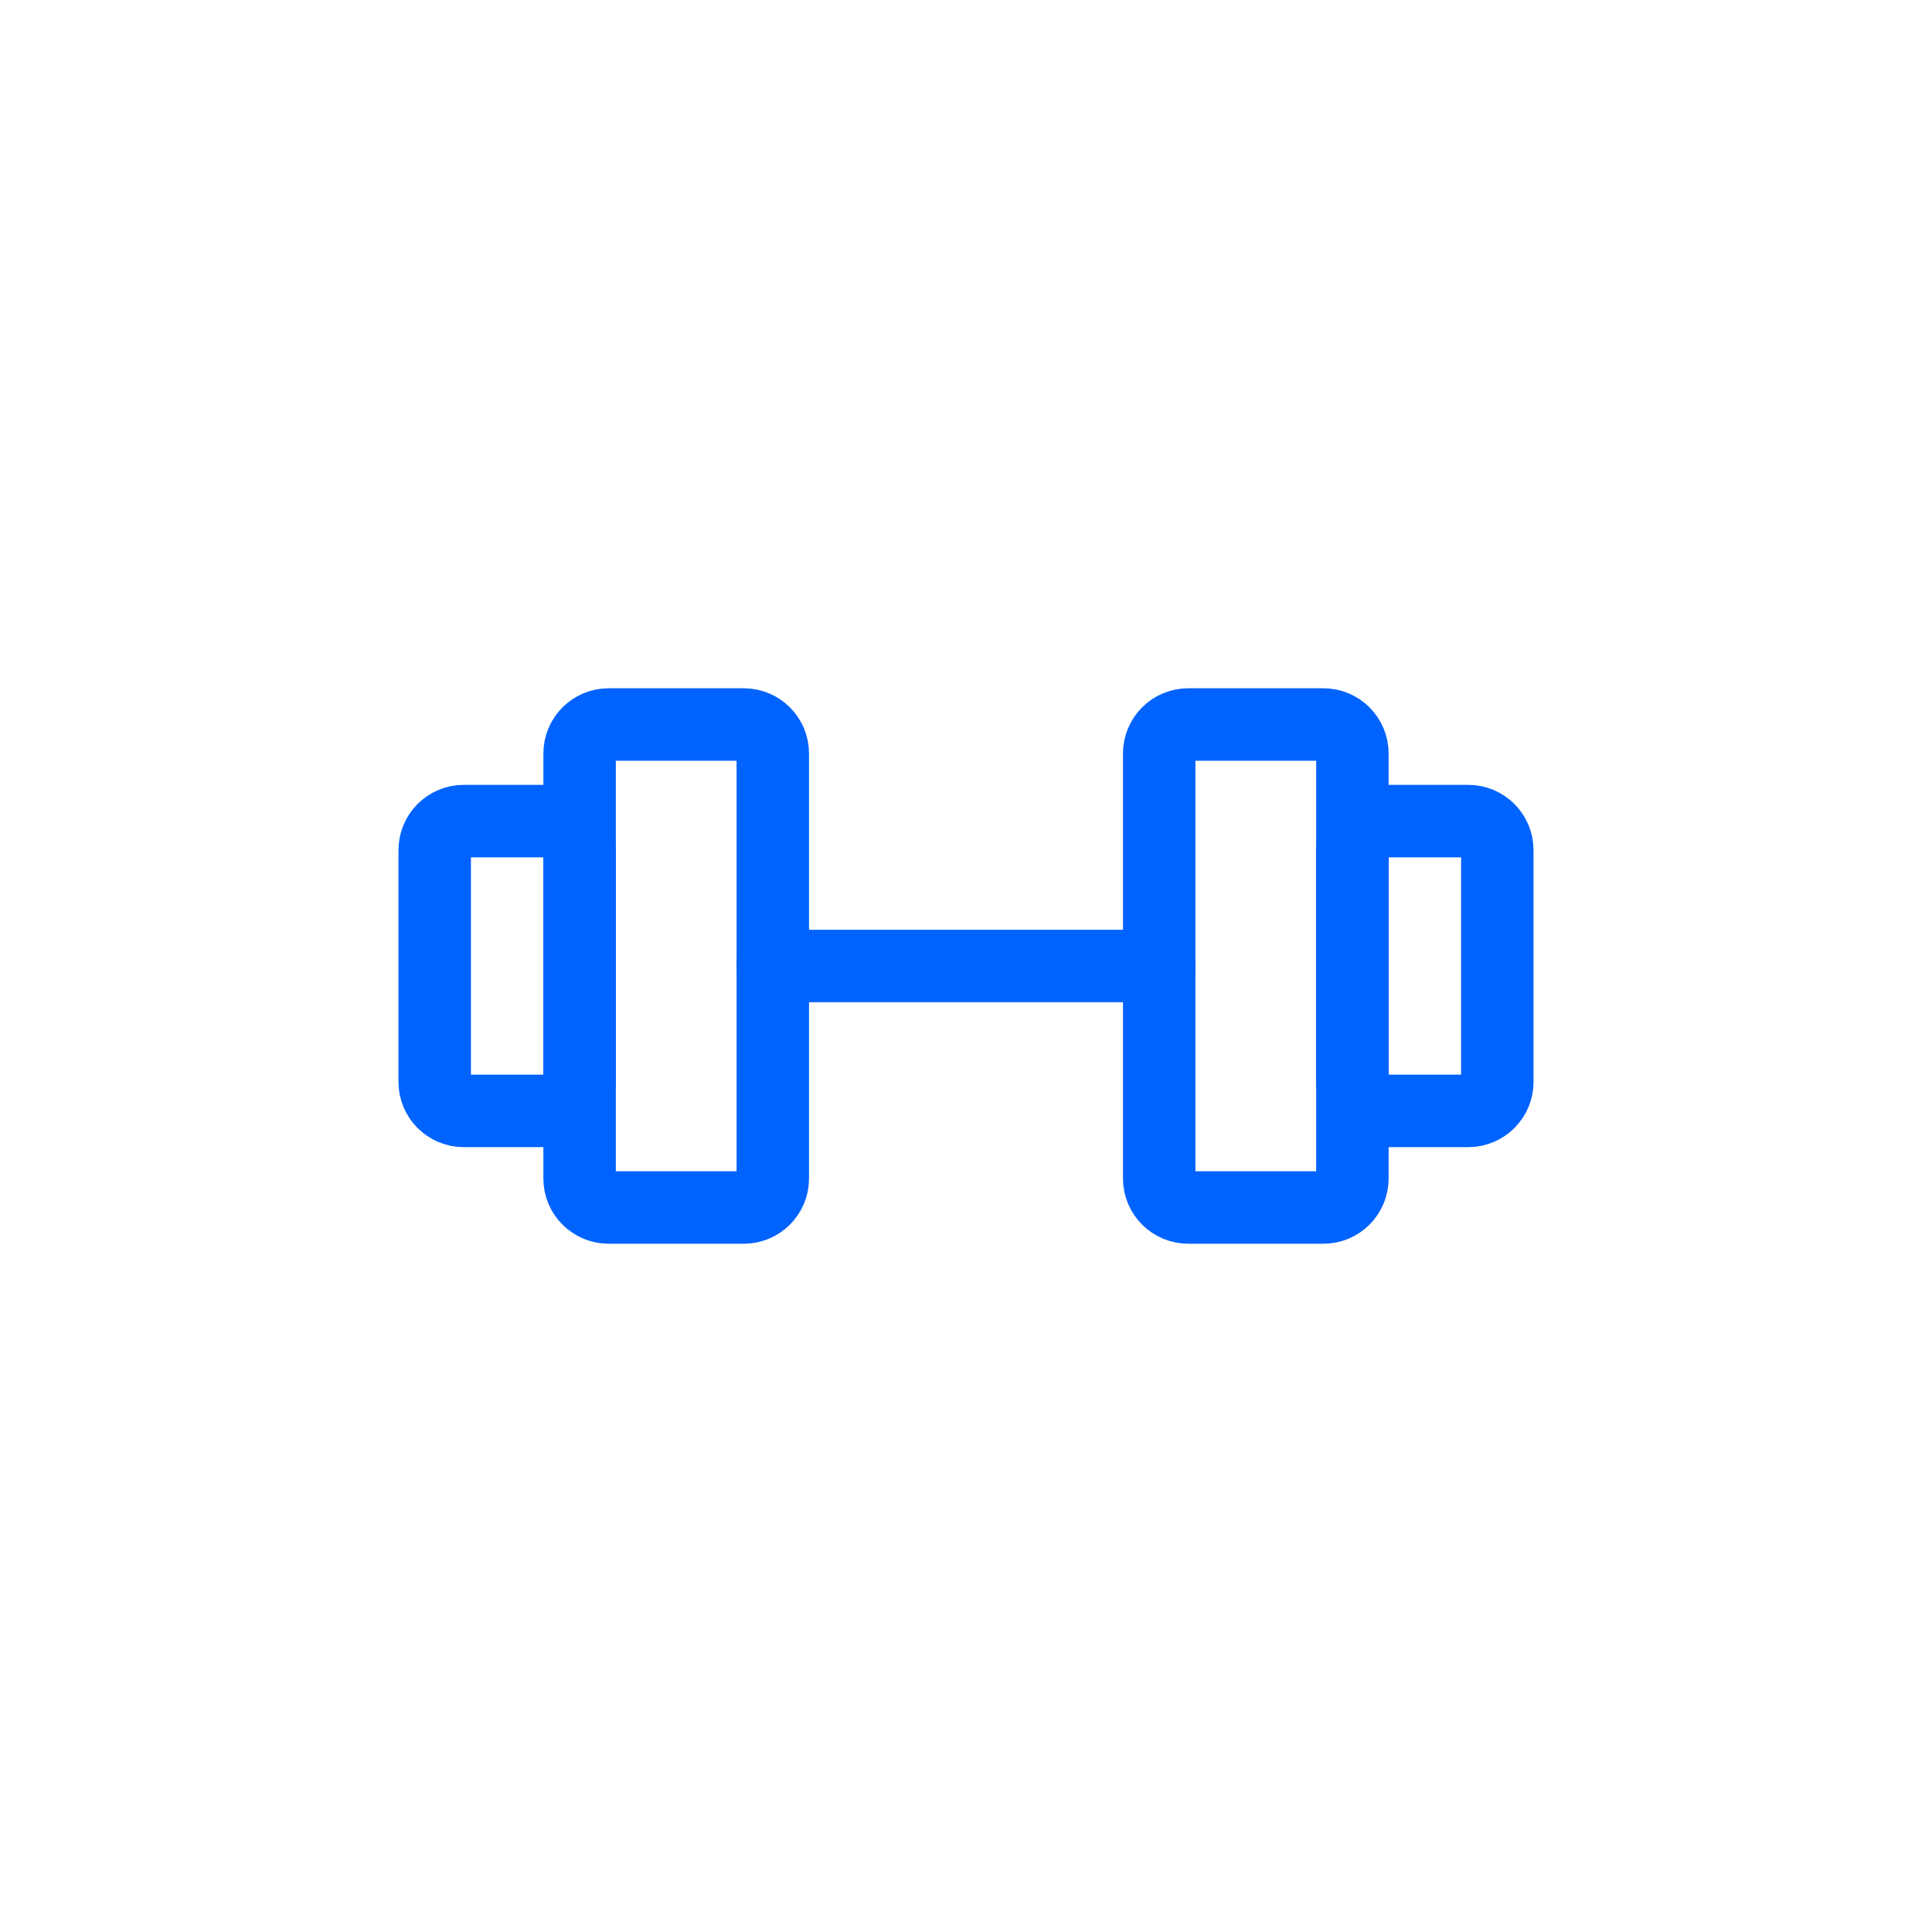
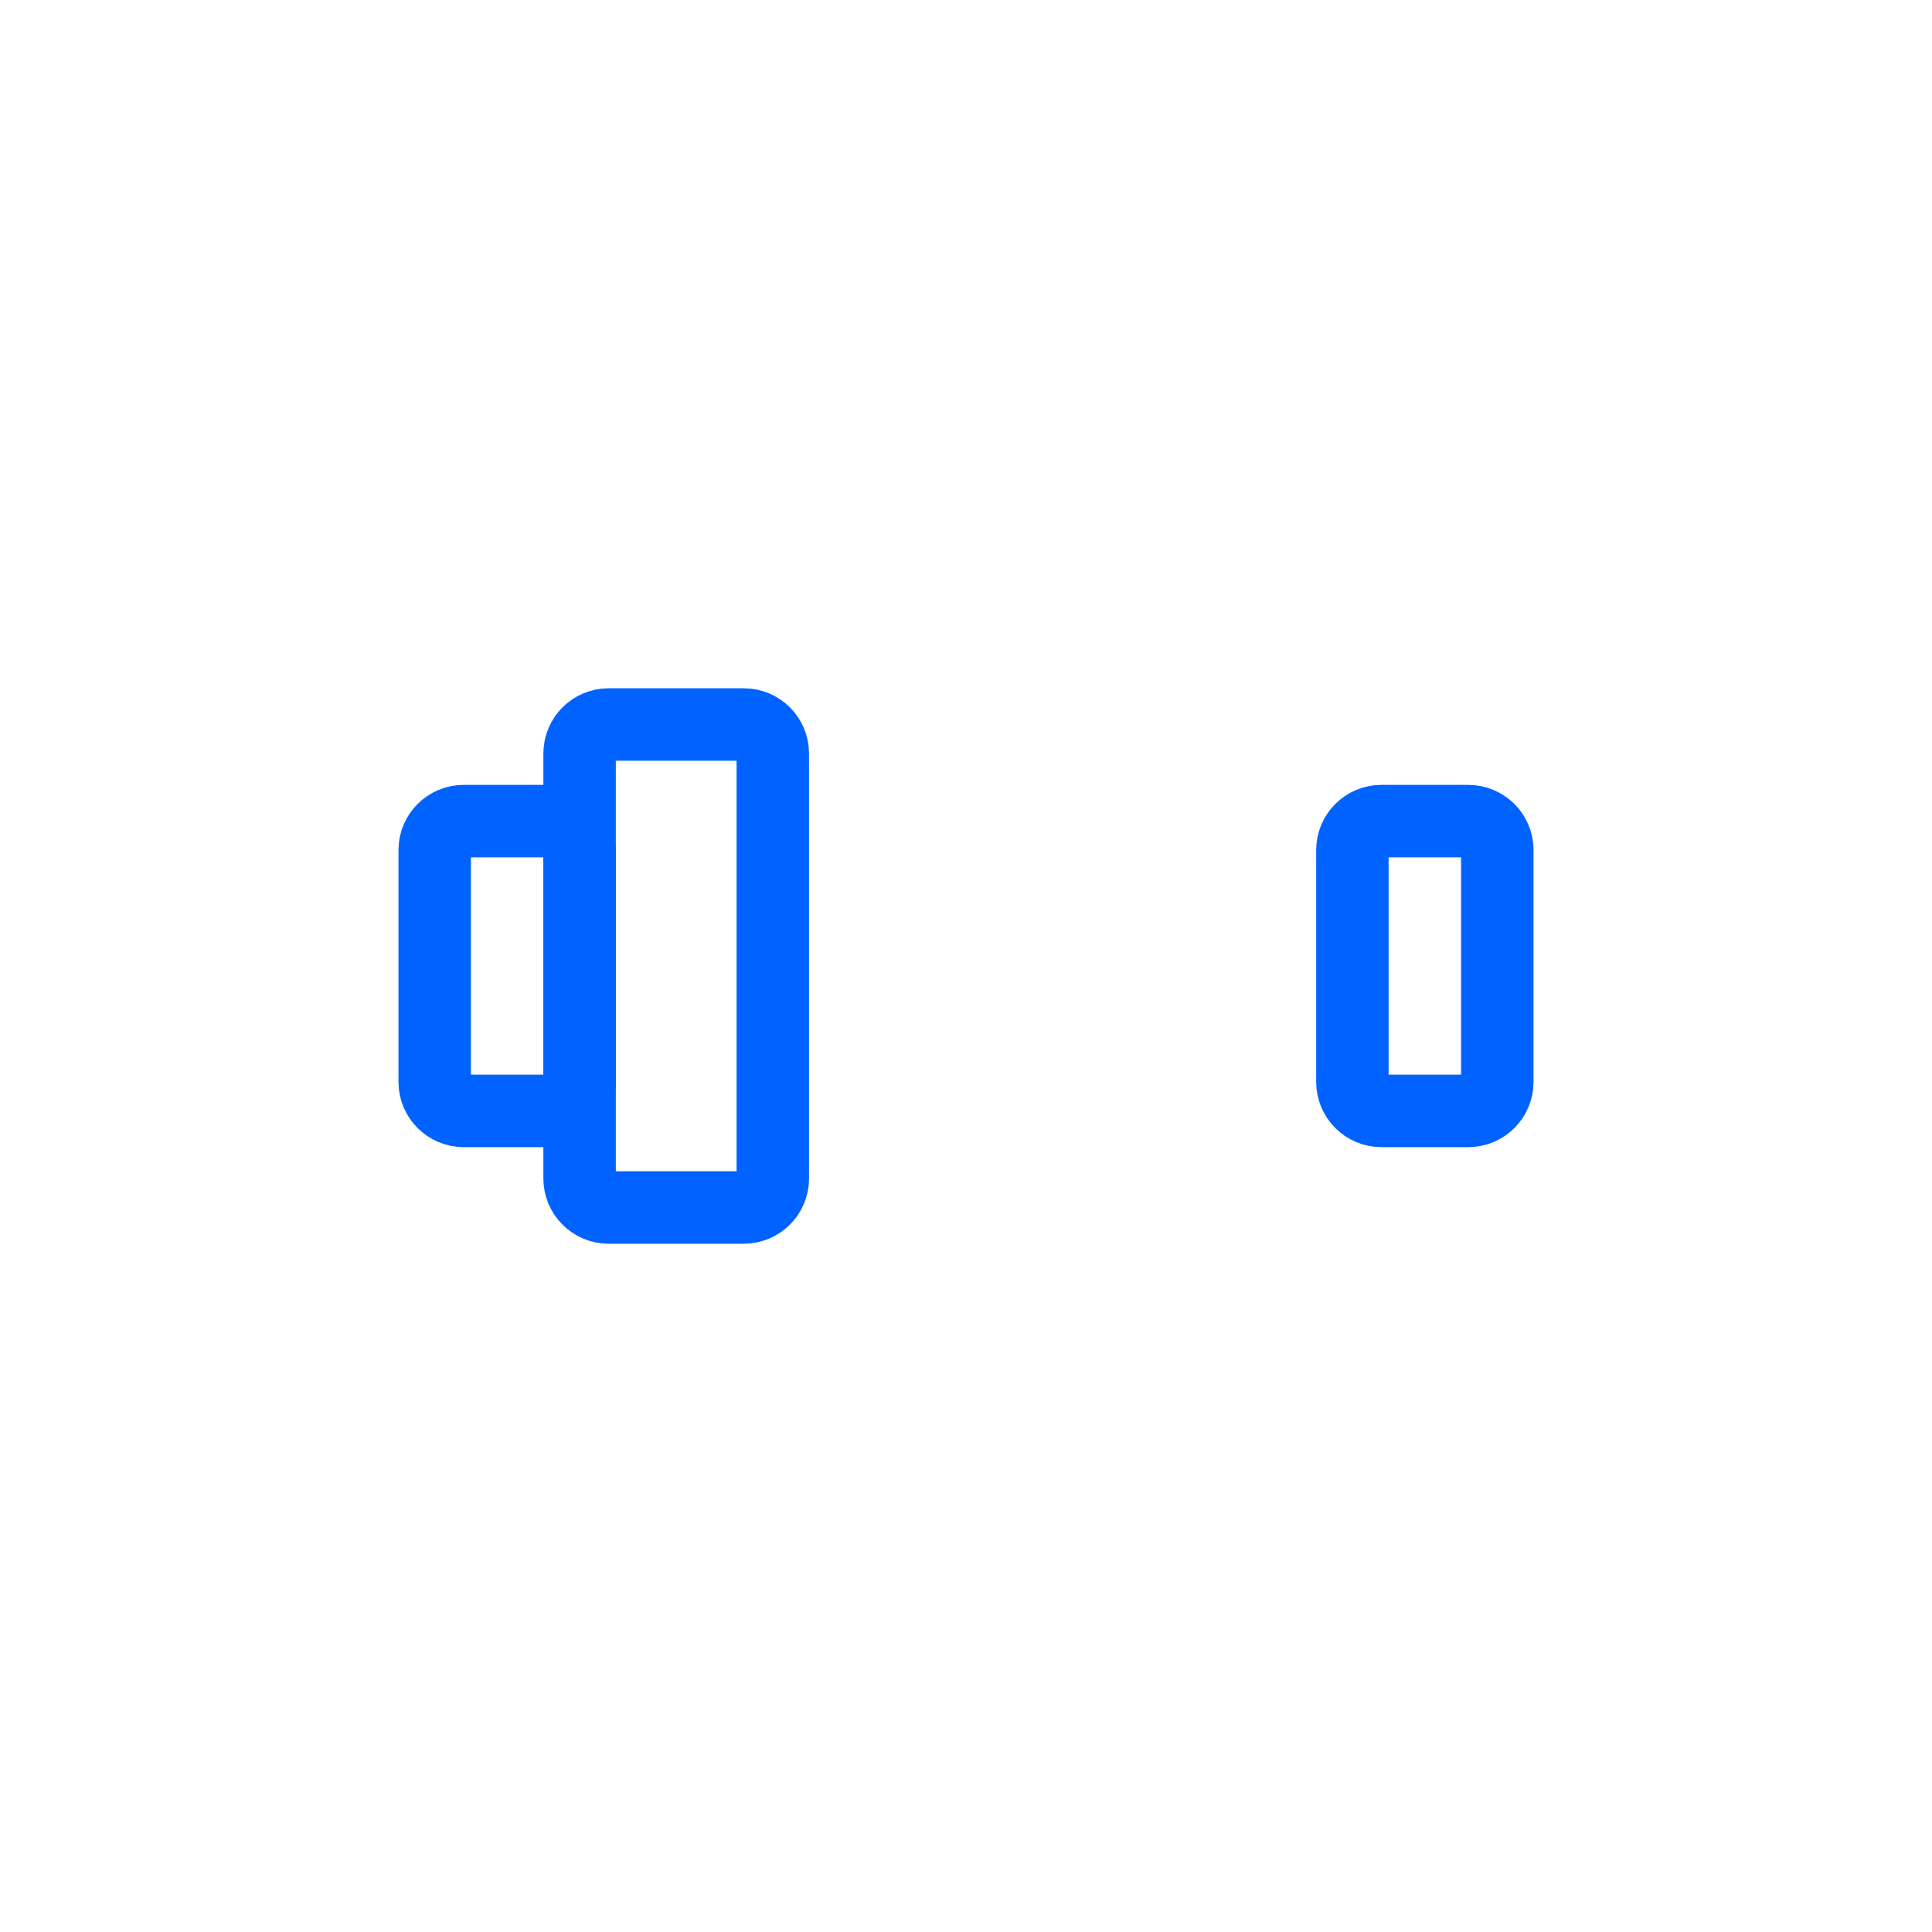
<svg xmlns="http://www.w3.org/2000/svg" width="40" height="40" viewBox="0 0 40 40" fill="none">
  <path d="M15.4 15H12.6C12.269 15 12 15.269 12 15.6V24.4C12 24.731 12.269 25 12.6 25H15.4C15.731 25 16 24.731 16 24.4V15.6C16 15.269 15.731 15 15.4 15Z" stroke="#0063FF" stroke-width="1.5" stroke-linecap="round" stroke-linejoin="round" />
-   <path d="M27.4 15H24.6C24.269 15 24 15.269 24 15.6V24.4C24 24.731 24.269 25 24.6 25H27.4C27.731 25 28 24.731 28 24.4V15.6C28 15.269 27.731 15 27.4 15Z" stroke="#0063FF" stroke-width="1.5" stroke-linecap="round" stroke-linejoin="round" />
  <path d="M9 22.4V17.6C9 17.269 9.269 17 9.6 17H11.4C11.731 17 12 17.269 12 17.6V22.4C12 22.731 11.731 23 11.4 23H9.6C9.269 23 9 22.731 9 22.4Z" stroke="#0063FF" stroke-width="1.5" stroke-linecap="round" stroke-linejoin="round" />
  <path d="M31 22.4V17.6C31 17.269 30.731 17 30.4 17H28.6C28.269 17 28 17.269 28 17.6V22.4C28 22.731 28.269 23 28.6 23H30.4C30.731 23 31 22.731 31 22.4Z" stroke="#0063FF" stroke-width="1.5" stroke-linecap="round" stroke-linejoin="round" />
-   <path d="M16 20H24" stroke="#0063FF" stroke-width="1.5" stroke-linecap="round" stroke-linejoin="round" />
</svg>